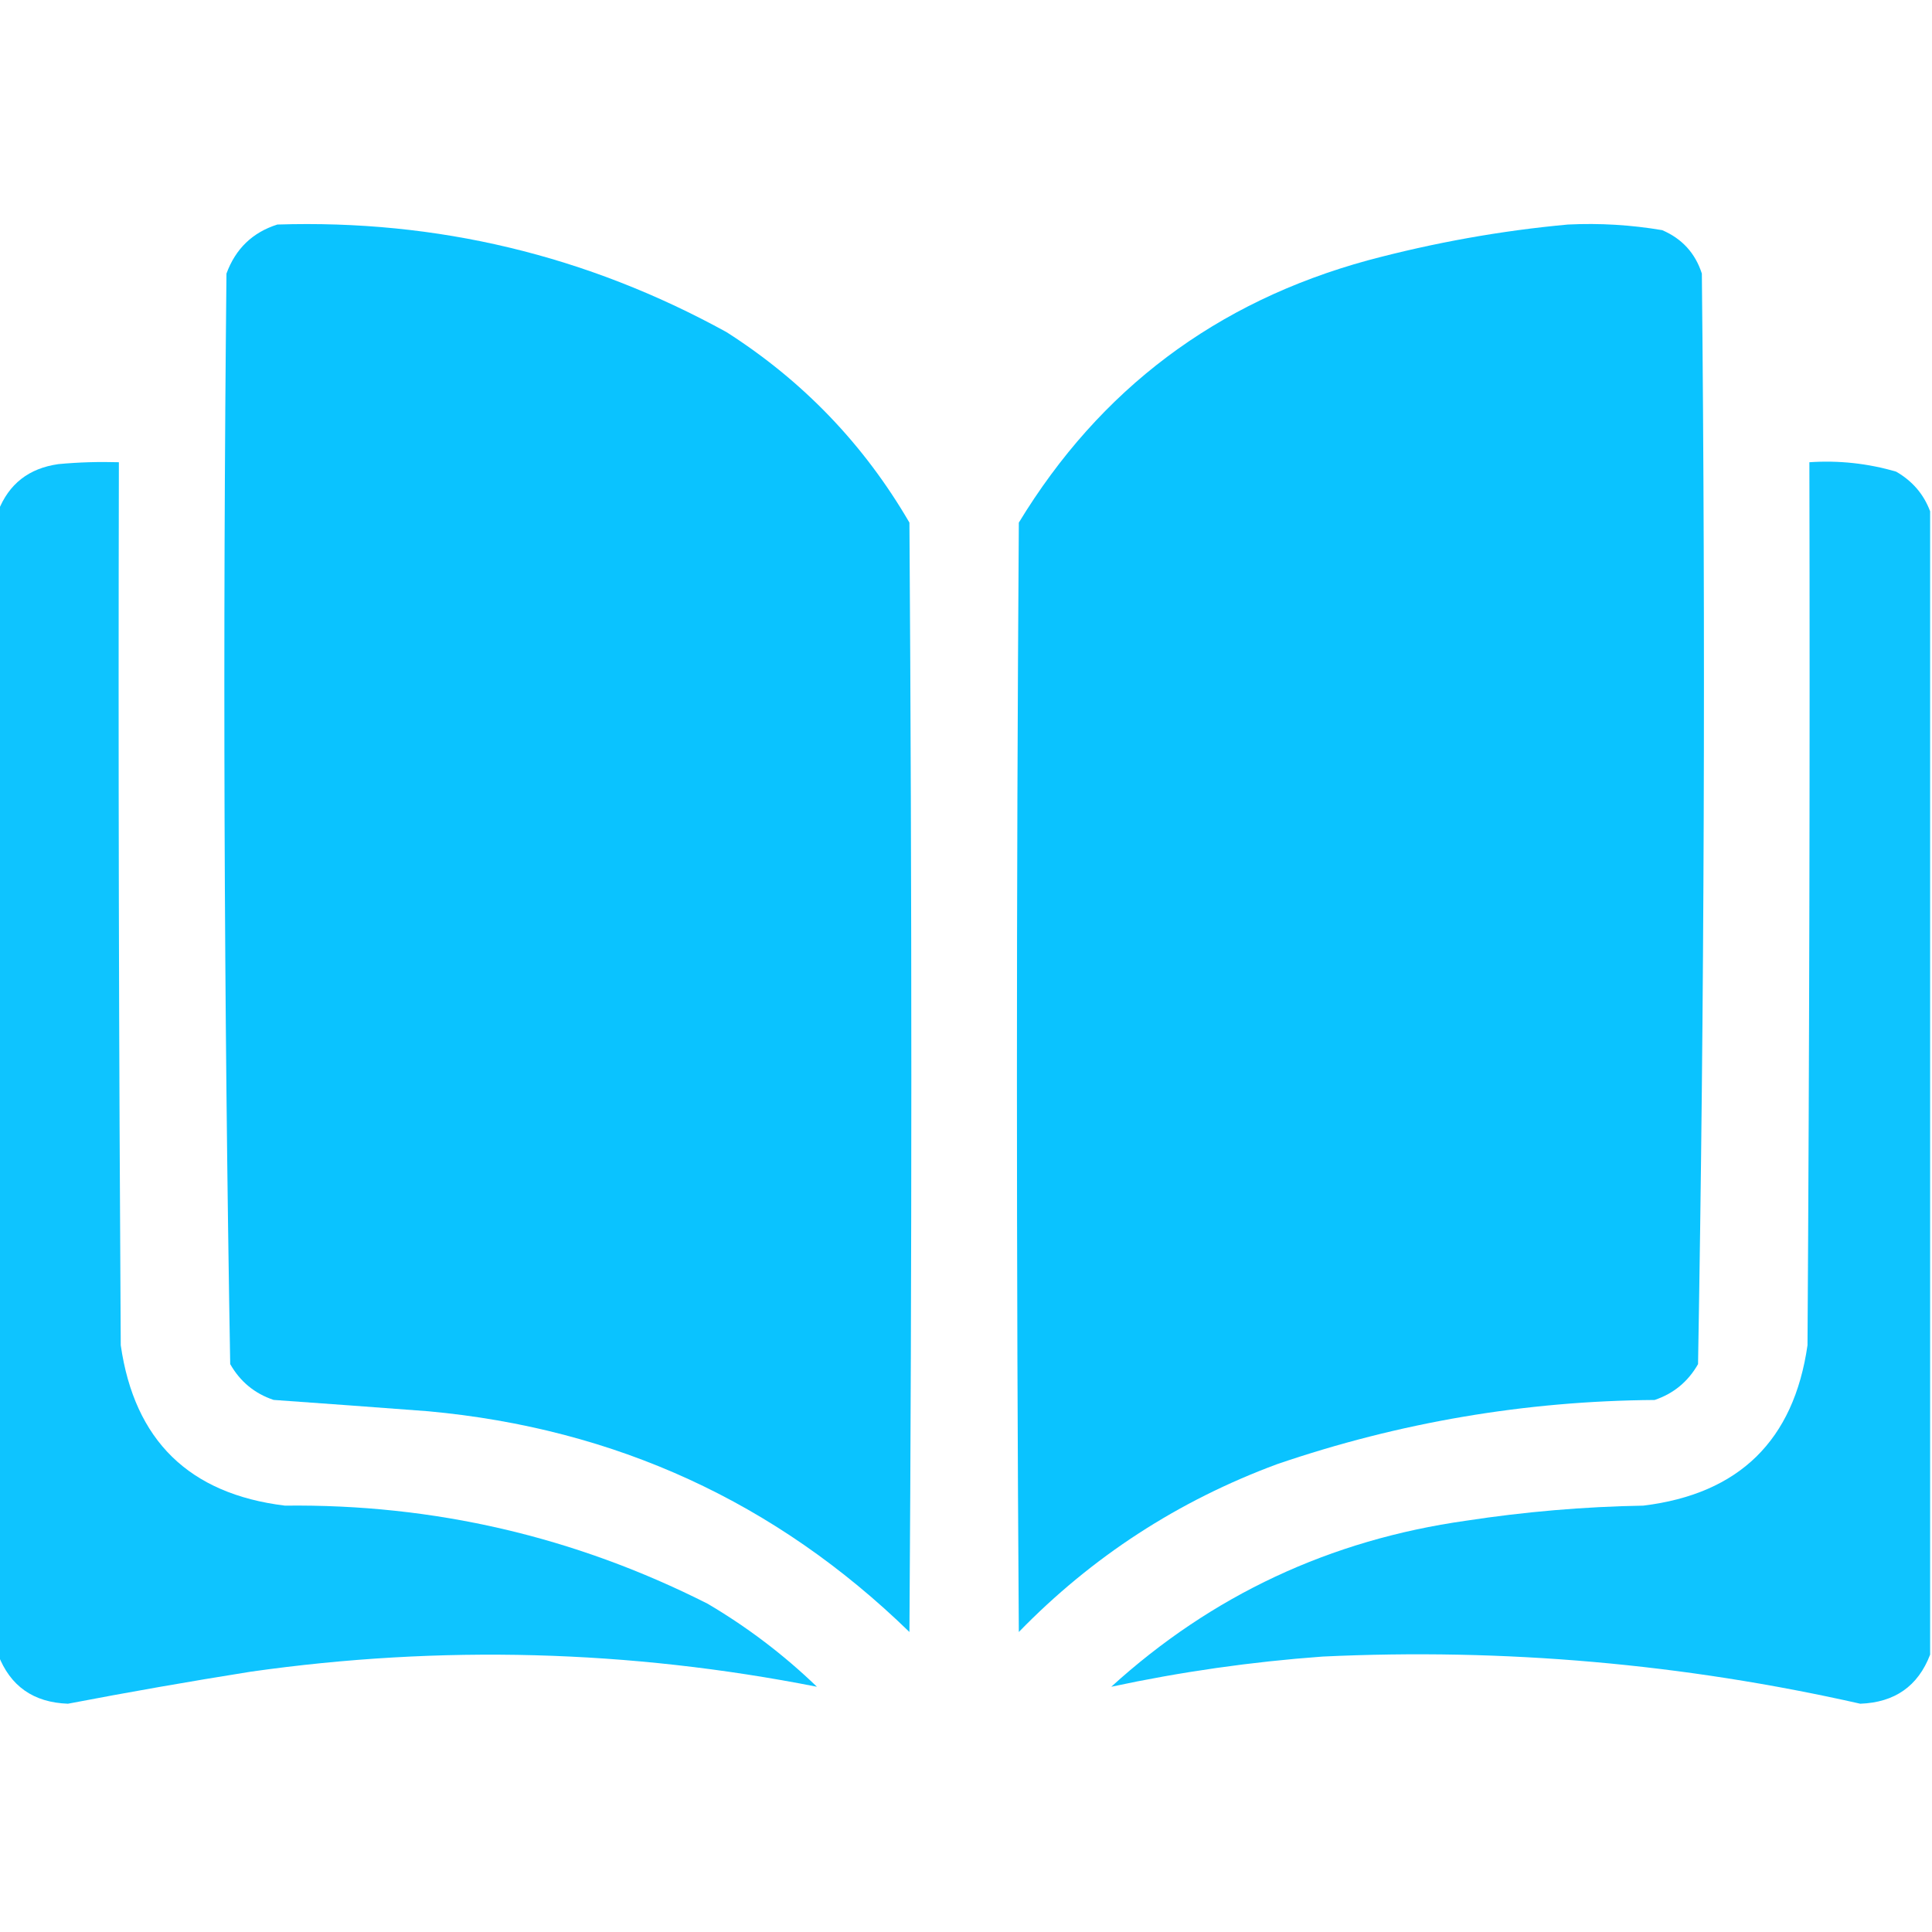
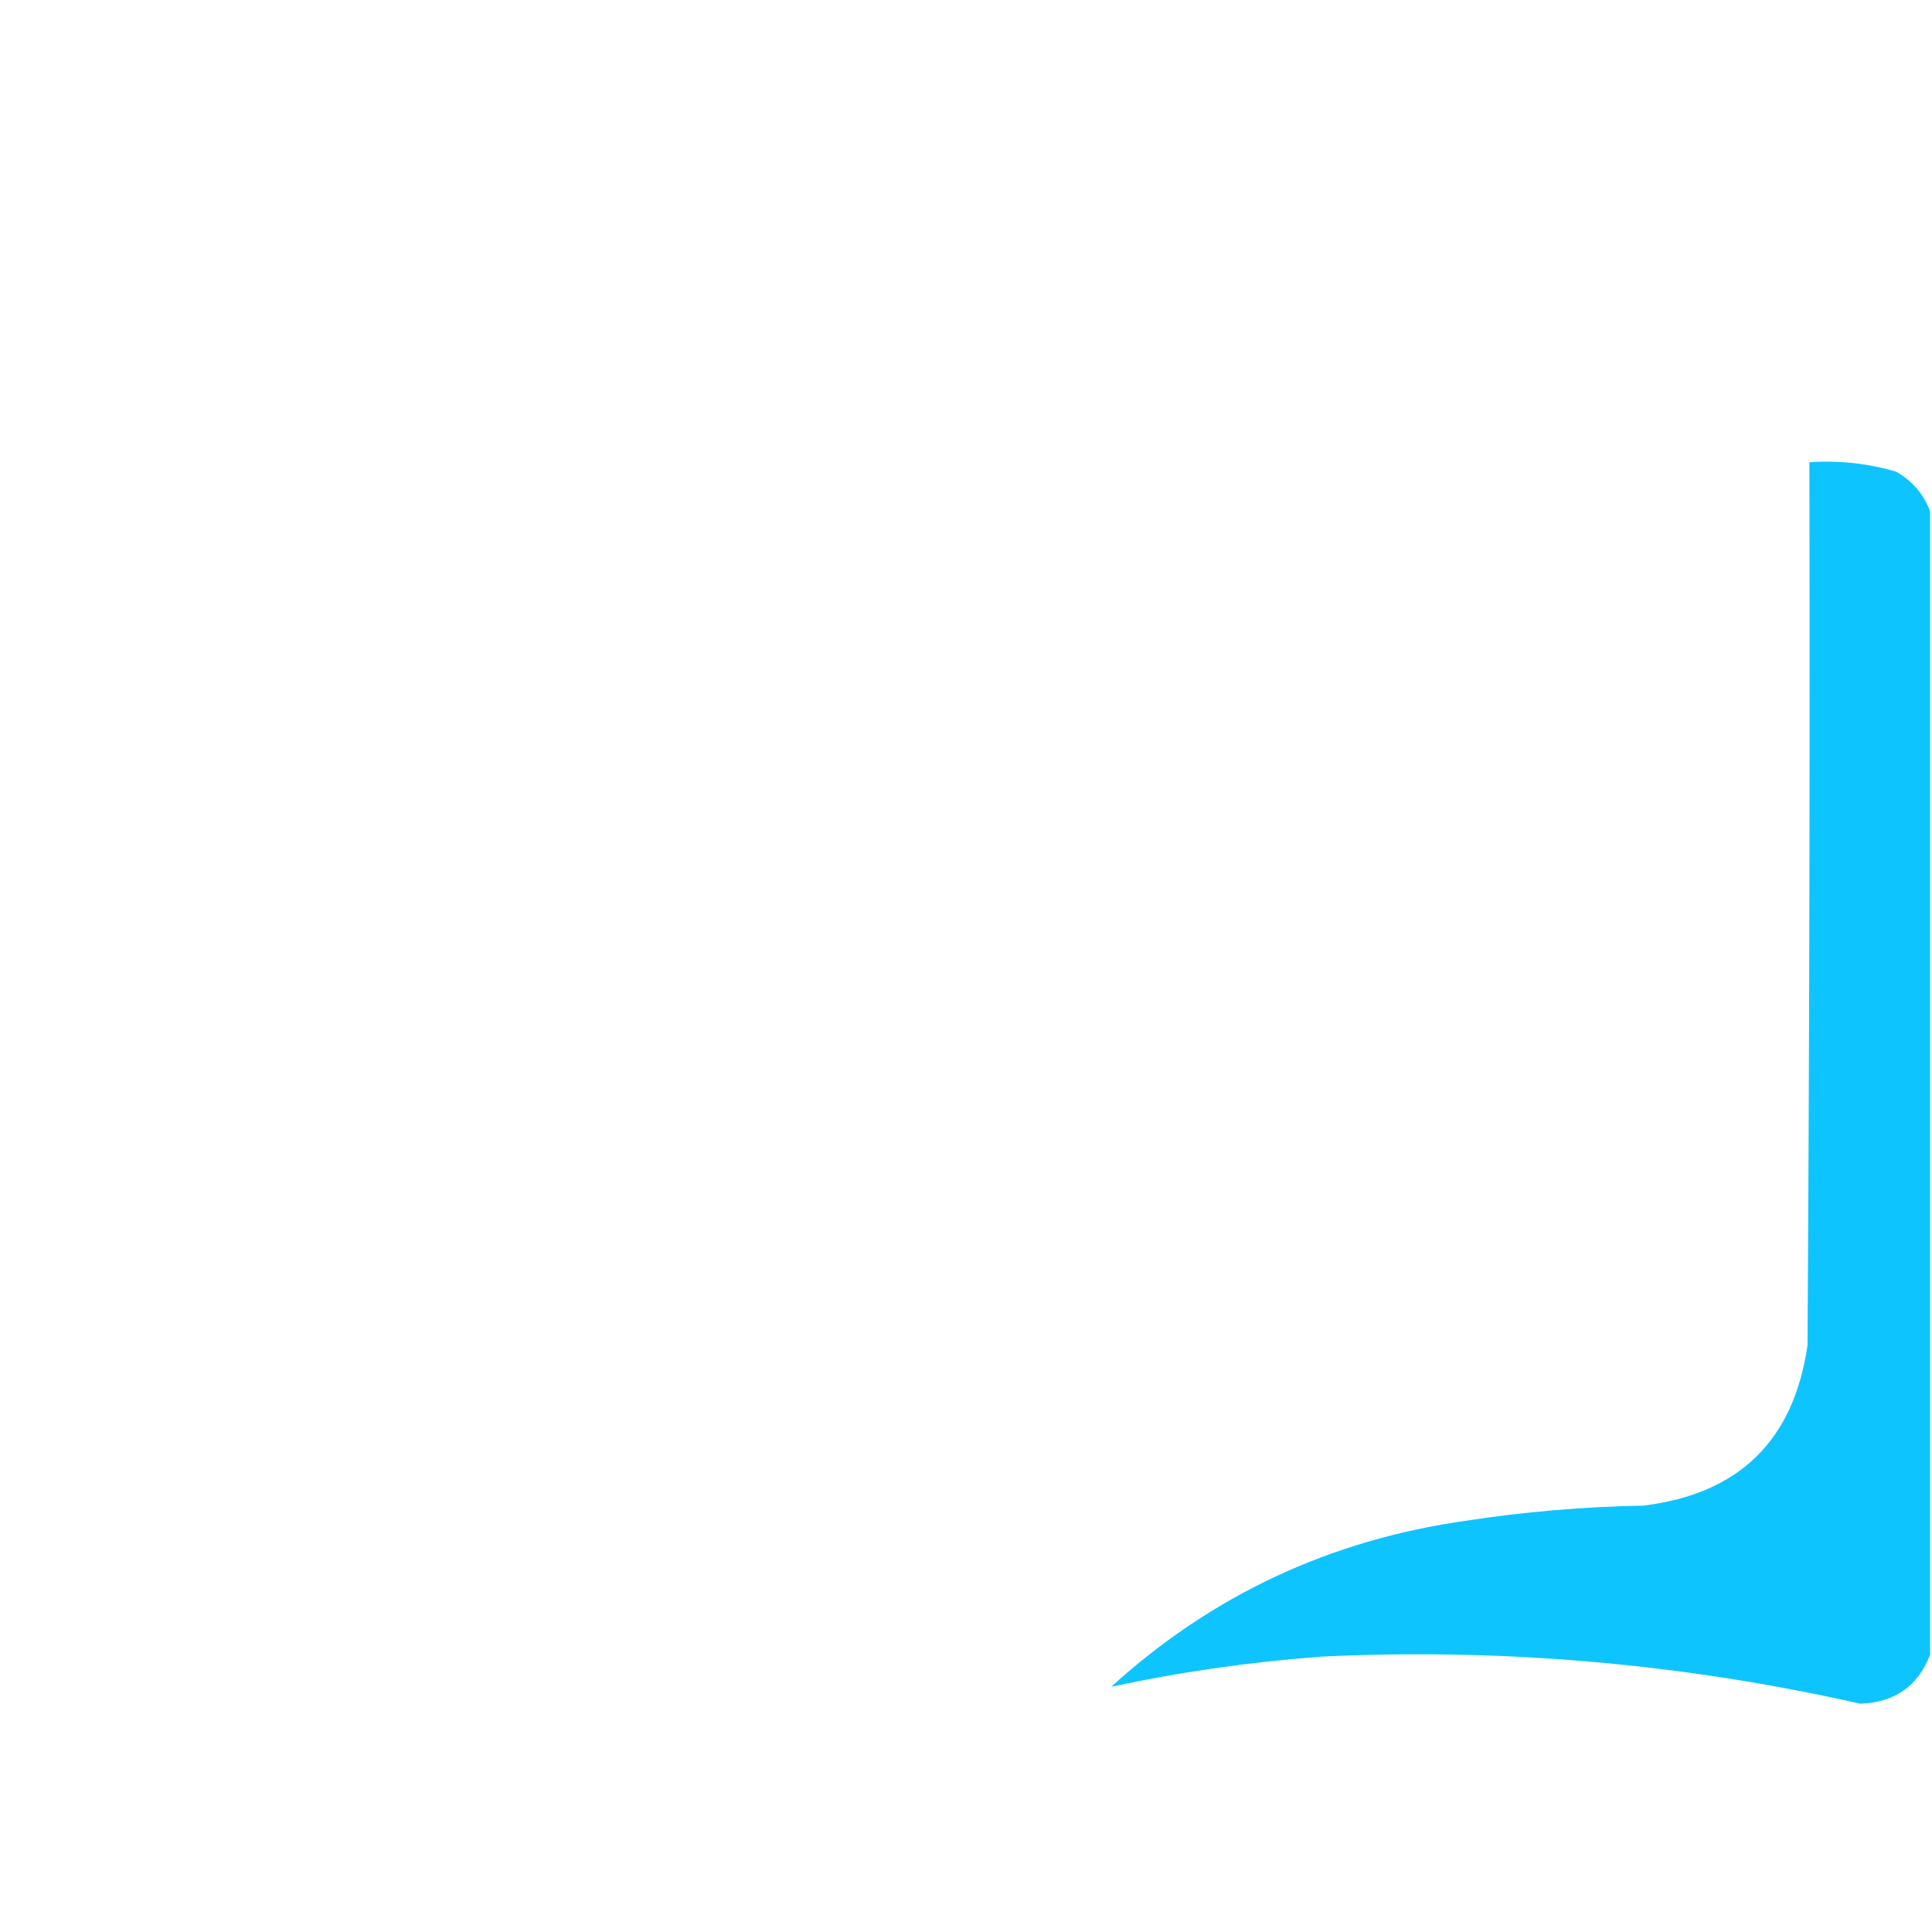
<svg xmlns="http://www.w3.org/2000/svg" width="32" height="32" viewBox="0 0 32 32" fill="none">
  <g clip-path="url(#clip0_402_6263)">
-     <path opacity="0.994" fill-rule="evenodd" clip-rule="evenodd" d="M4.594 3.719C7.24 3.635 9.72 4.229 12.032 5.5C13.298 6.308 14.309 7.36 15.063 8.656C15.105 14.781 15.105 20.906 15.063 27.031C12.851 24.879 10.195 23.66 7.094 23.375C6.24 23.31 5.386 23.248 4.532 23.187C4.218 23.082 3.978 22.884 3.813 22.594C3.709 16.576 3.689 10.556 3.751 4.531C3.902 4.12 4.183 3.849 4.594 3.719Z" fill="#0AC3FF" />
-     <path opacity="0.994" fill-rule="evenodd" clip-rule="evenodd" d="M25.969 3.719C26.495 3.693 27.016 3.725 27.531 3.812C27.86 3.953 28.079 4.193 28.188 4.531C28.25 10.556 28.229 16.576 28.125 22.594C27.96 22.884 27.72 23.082 27.406 23.188C25.264 23.204 23.181 23.558 21.156 24.25C19.515 24.857 18.088 25.784 16.875 27.031C16.833 20.906 16.833 14.781 16.875 8.656C18.219 6.446 20.146 4.998 22.656 4.312C23.753 4.019 24.857 3.821 25.969 3.719Z" fill="#0AC3FF" />
-     <path opacity="0.978" fill-rule="evenodd" clip-rule="evenodd" d="M-0.031 27.406C-0.031 21.094 -0.031 14.781 -0.031 8.469C0.145 8.015 0.479 7.755 0.969 7.687C1.301 7.656 1.635 7.646 1.969 7.656C1.958 12.531 1.969 17.406 2 22.281C2.227 23.859 3.133 24.744 4.719 24.938C7.187 24.909 9.521 25.451 11.719 26.562C12.376 26.949 12.98 27.407 13.531 27.938C10.426 27.326 7.301 27.242 4.156 27.688C3.143 27.849 2.132 28.026 1.125 28.219C0.554 28.198 0.169 27.928 -0.031 27.406Z" fill="#0AC3FF" />
    <path opacity="0.978" fill-rule="evenodd" clip-rule="evenodd" d="M31.969 8.469C31.969 14.781 31.969 21.094 31.969 27.406C31.769 27.928 31.383 28.198 30.812 28.219C27.879 27.556 24.91 27.296 21.906 27.438C20.724 27.524 19.557 27.691 18.406 27.938C20.072 26.422 22.031 25.506 24.281 25.188C25.255 25.039 26.234 24.955 27.219 24.938C28.805 24.744 29.711 23.859 29.938 22.281C29.969 17.406 29.979 12.531 29.969 7.656C30.459 7.623 30.938 7.675 31.406 7.812C31.675 7.967 31.863 8.185 31.969 8.469Z" fill="#0AC3FF" />
  </g>
  <defs>
    <clipPath id="clip0_402_6263">
      <rect width="32" height="32" fill="white" />
    </clipPath>
  </defs>
</svg>